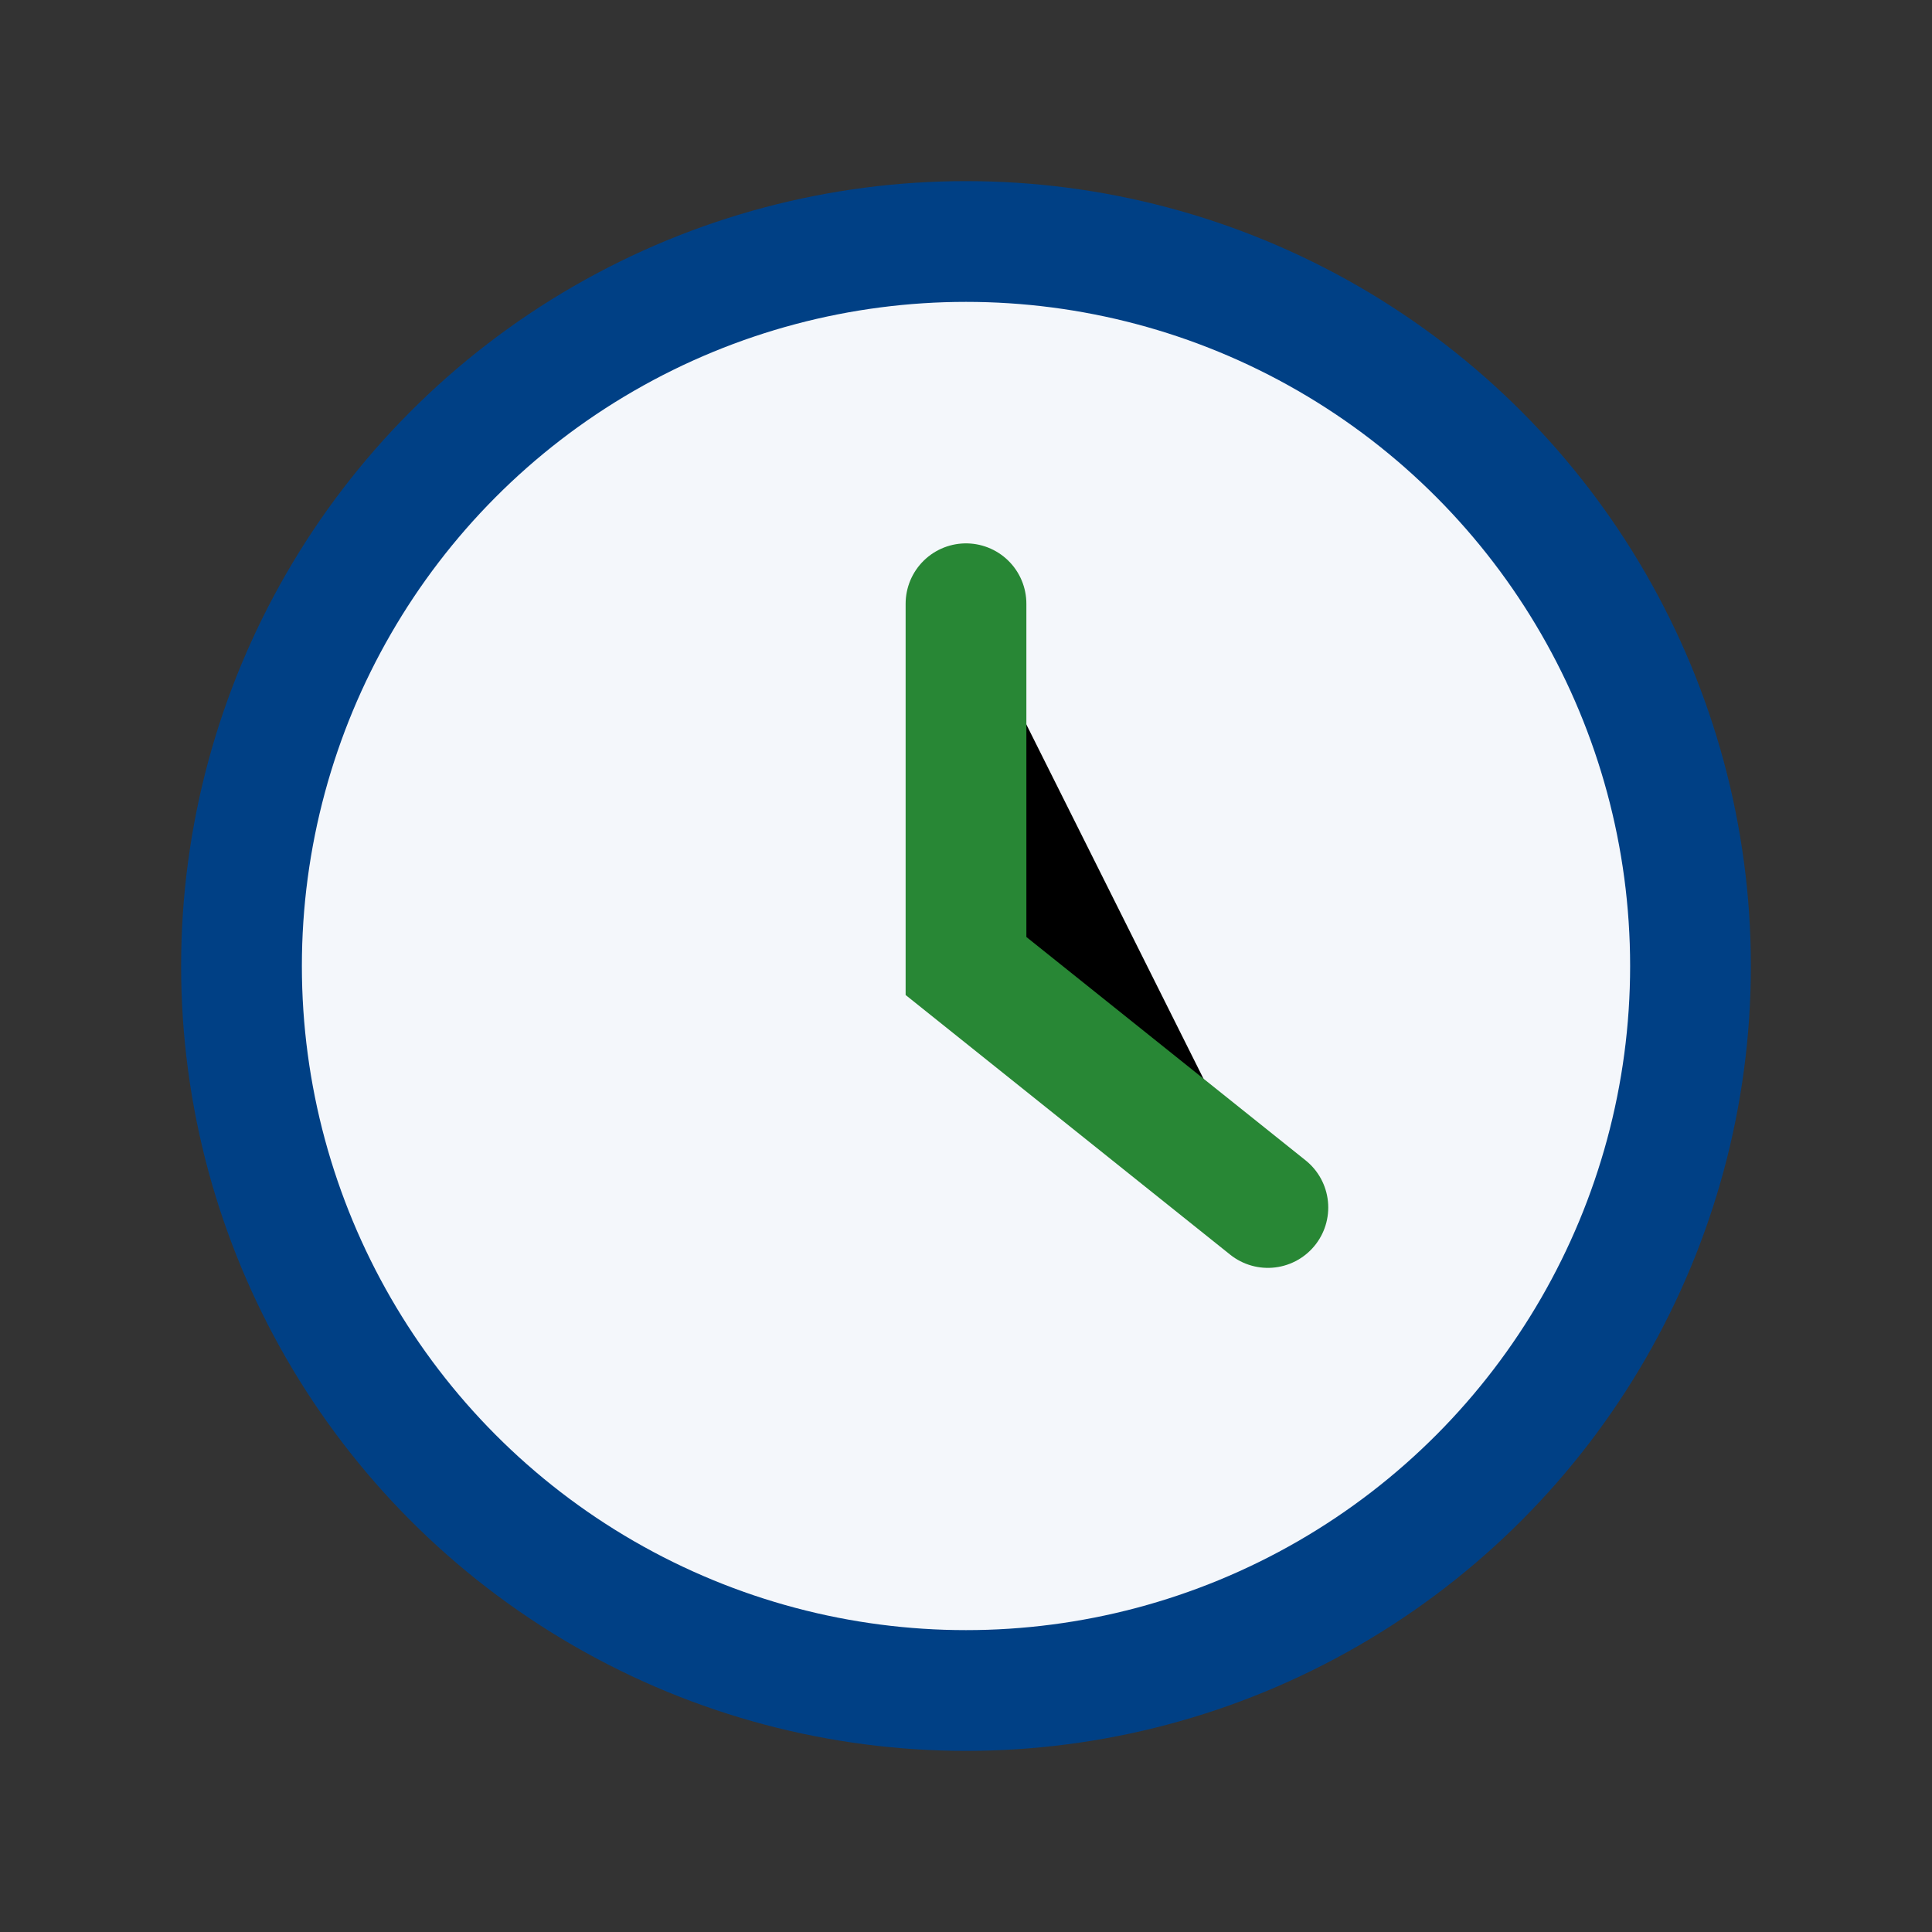
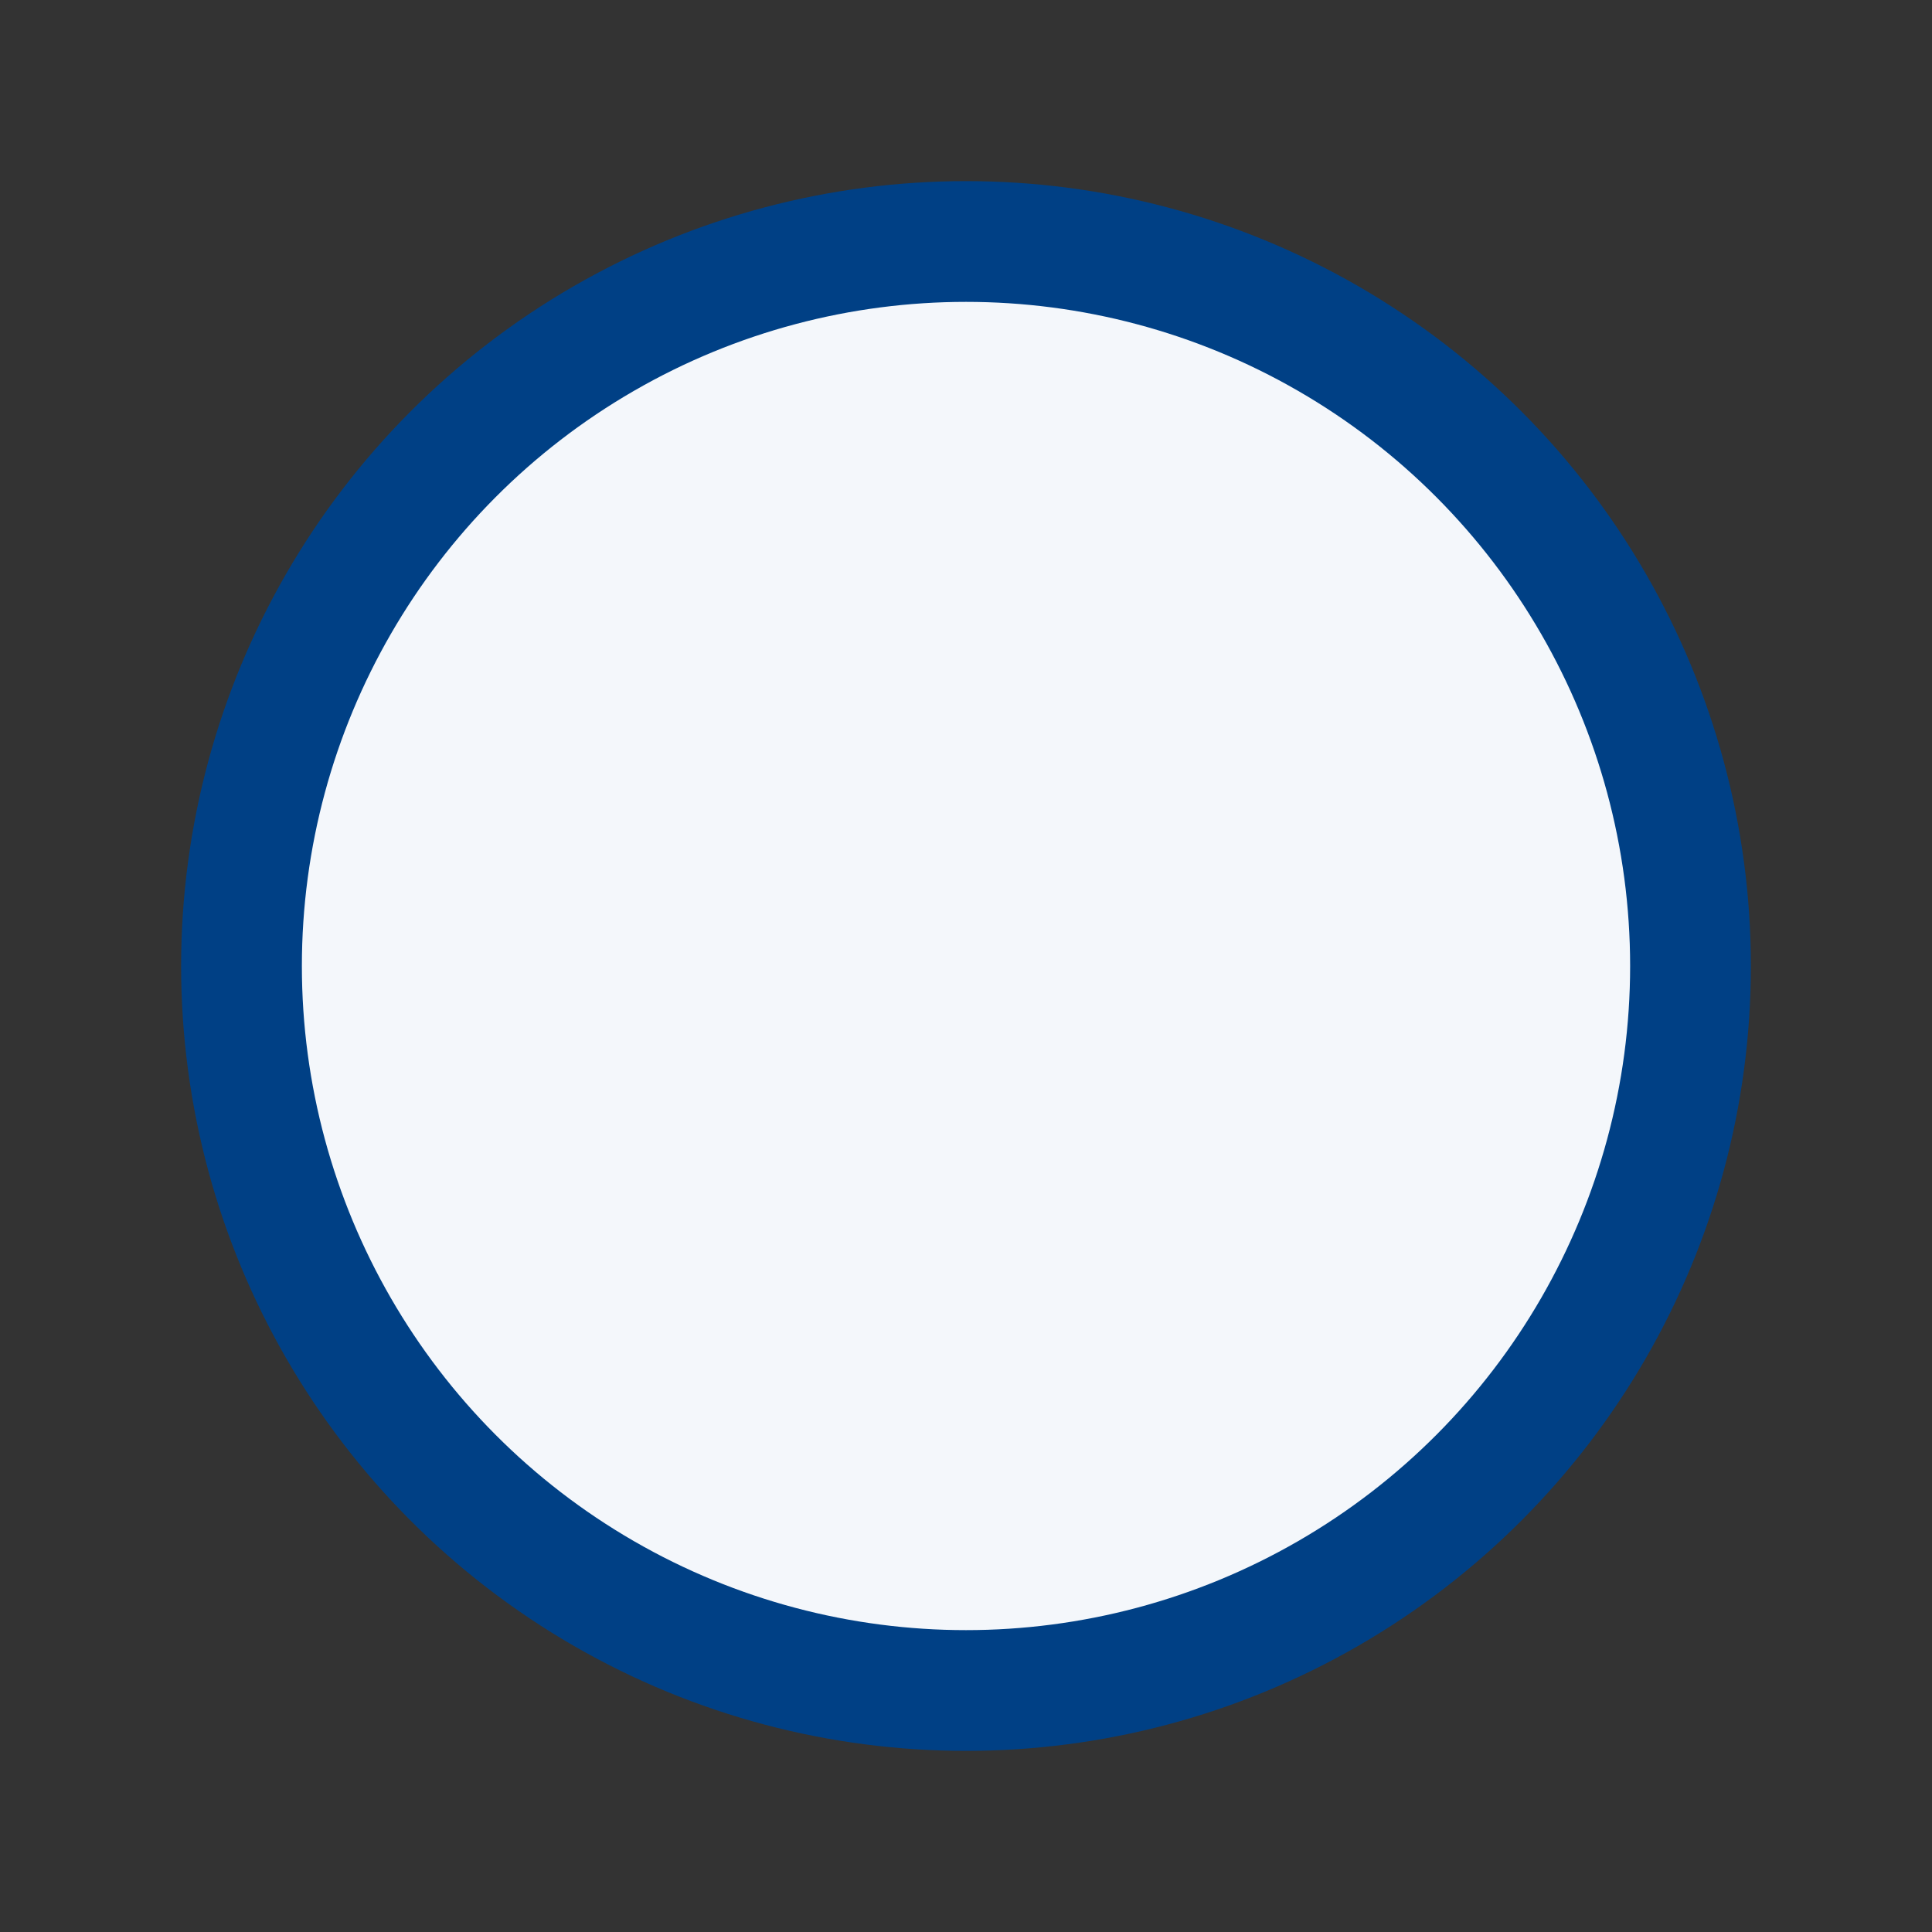
<svg xmlns="http://www.w3.org/2000/svg" width="32" height="32" viewBox="0 0 32 32">
  <rect x="0" y="0" width="32" height="32" fill="#333333" stroke="none" />
  <circle cx="16" cy="16" r="12" fill="#F4F7FB" stroke="#004085" stroke-width="2" />
-   <path d="M16 10v6l5 4" stroke="#288735" stroke-width="2" stroke-linecap="round" />
</svg>